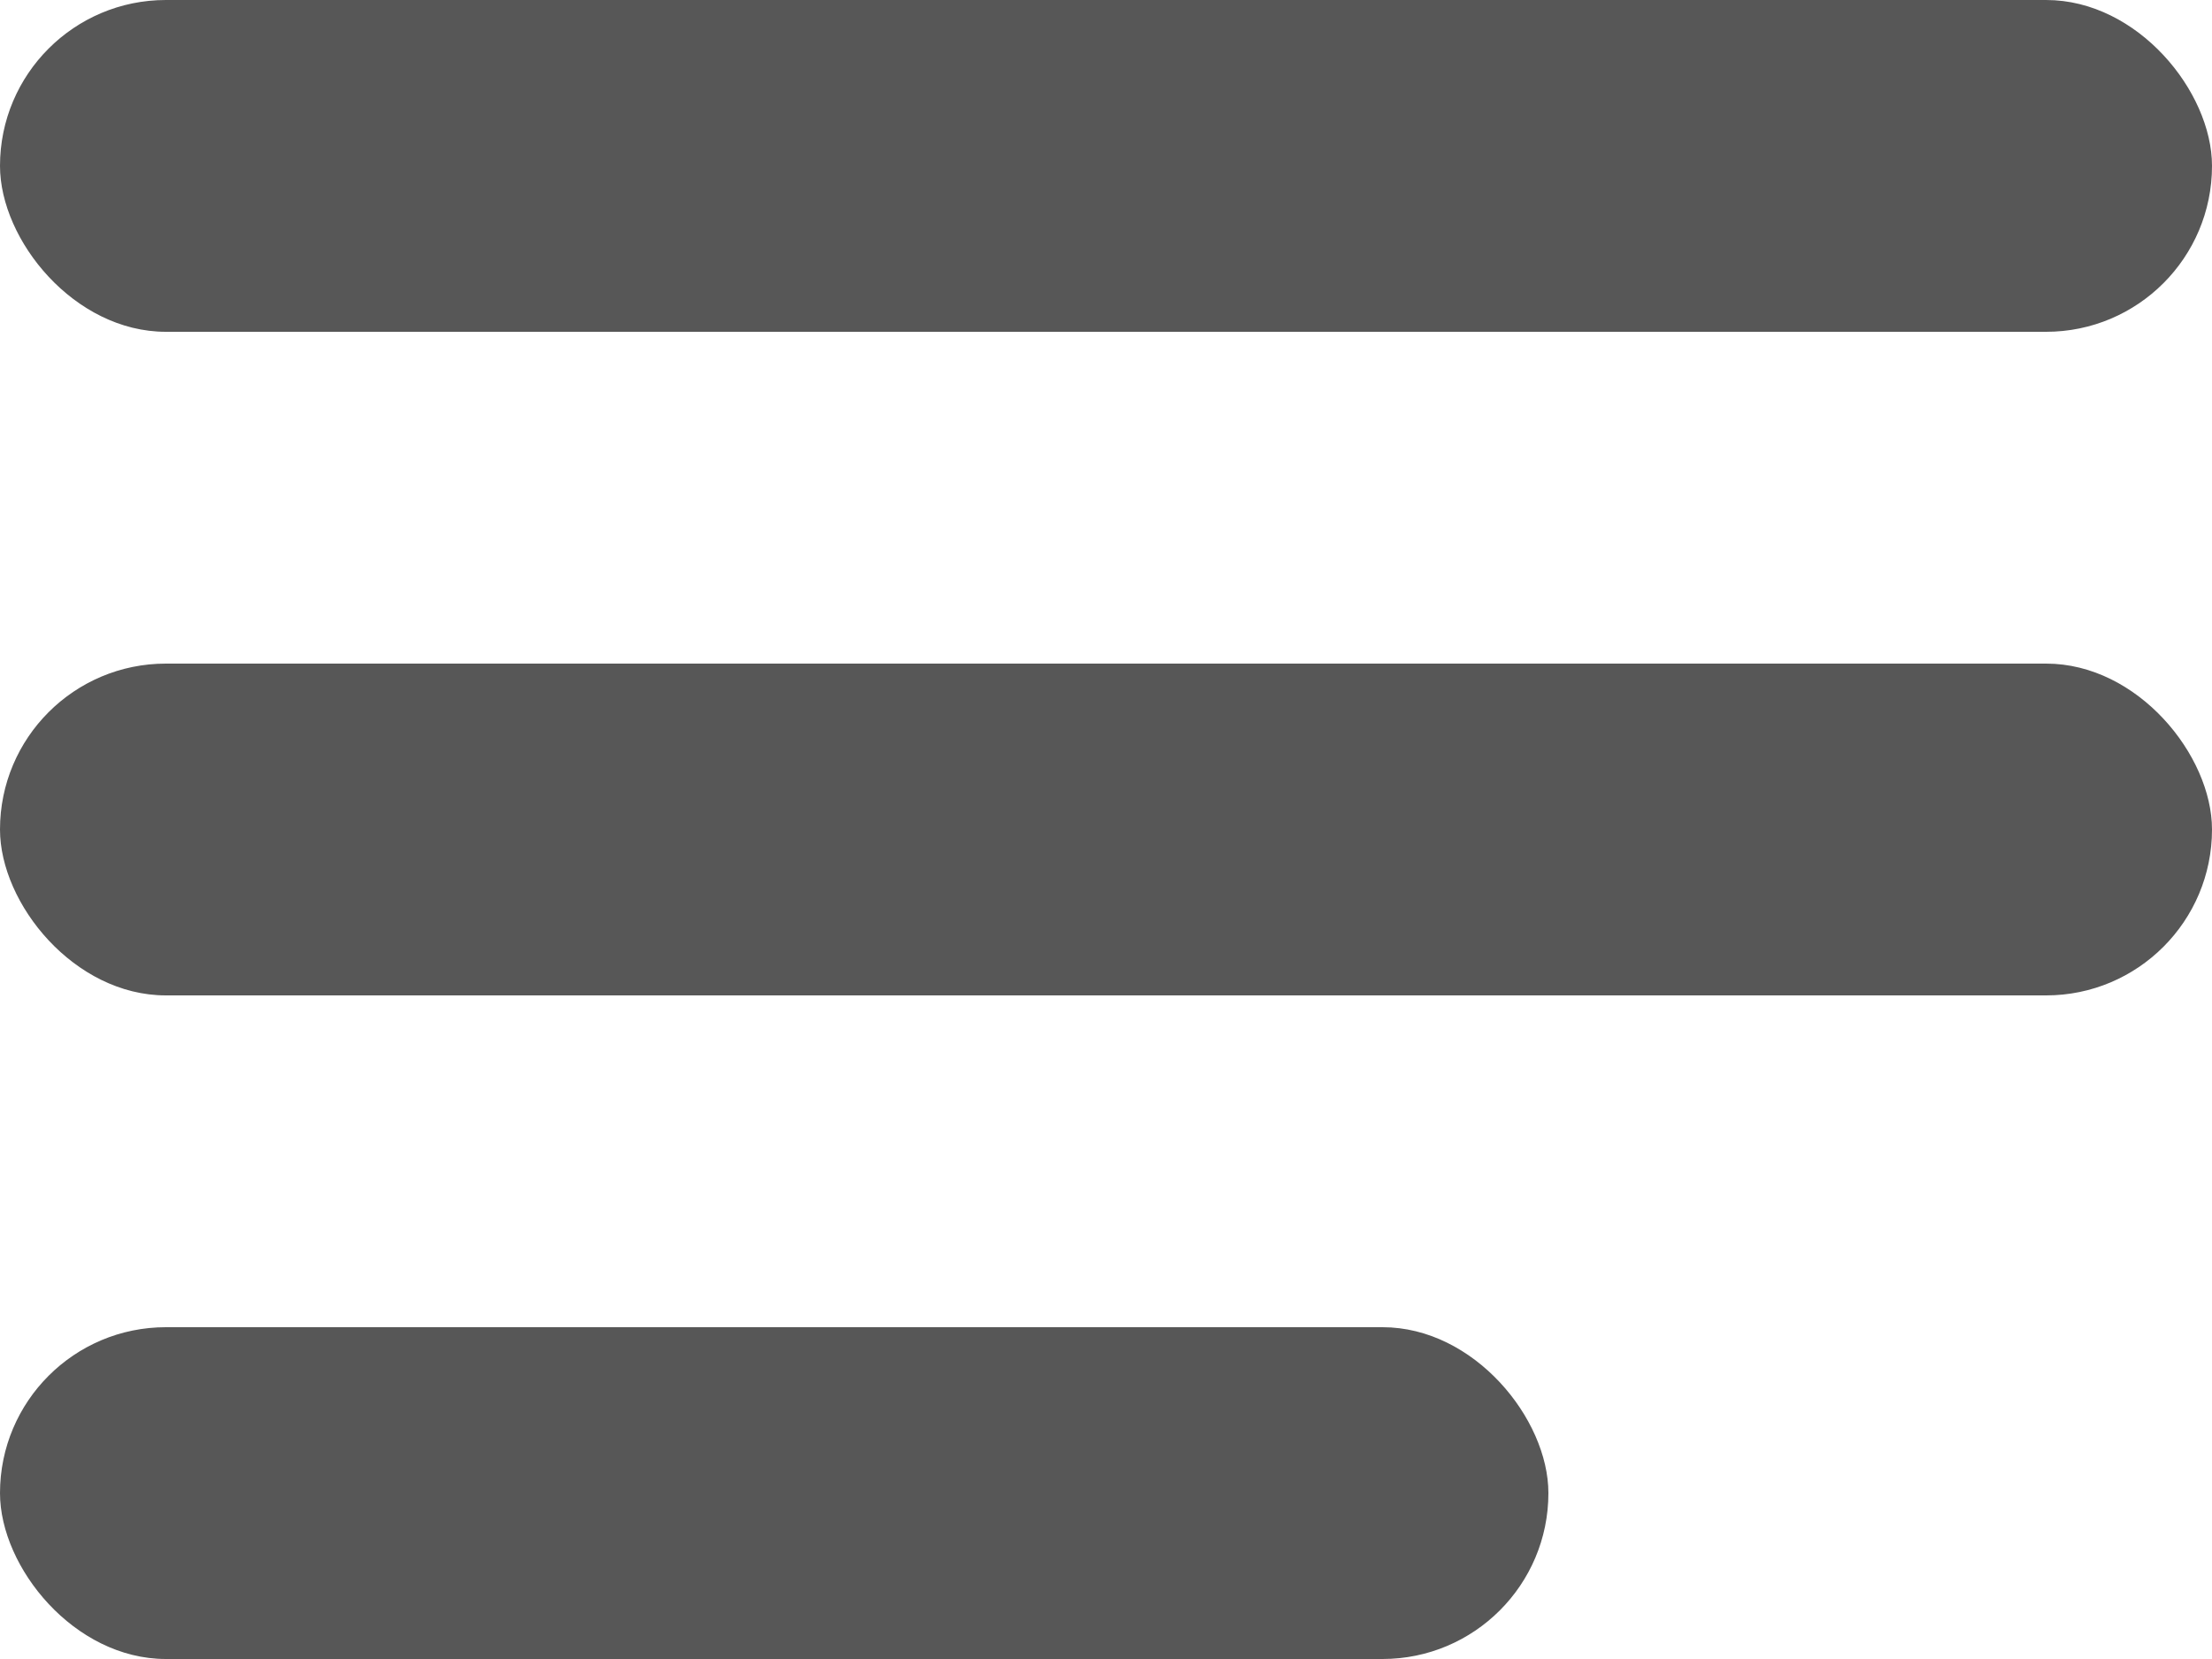
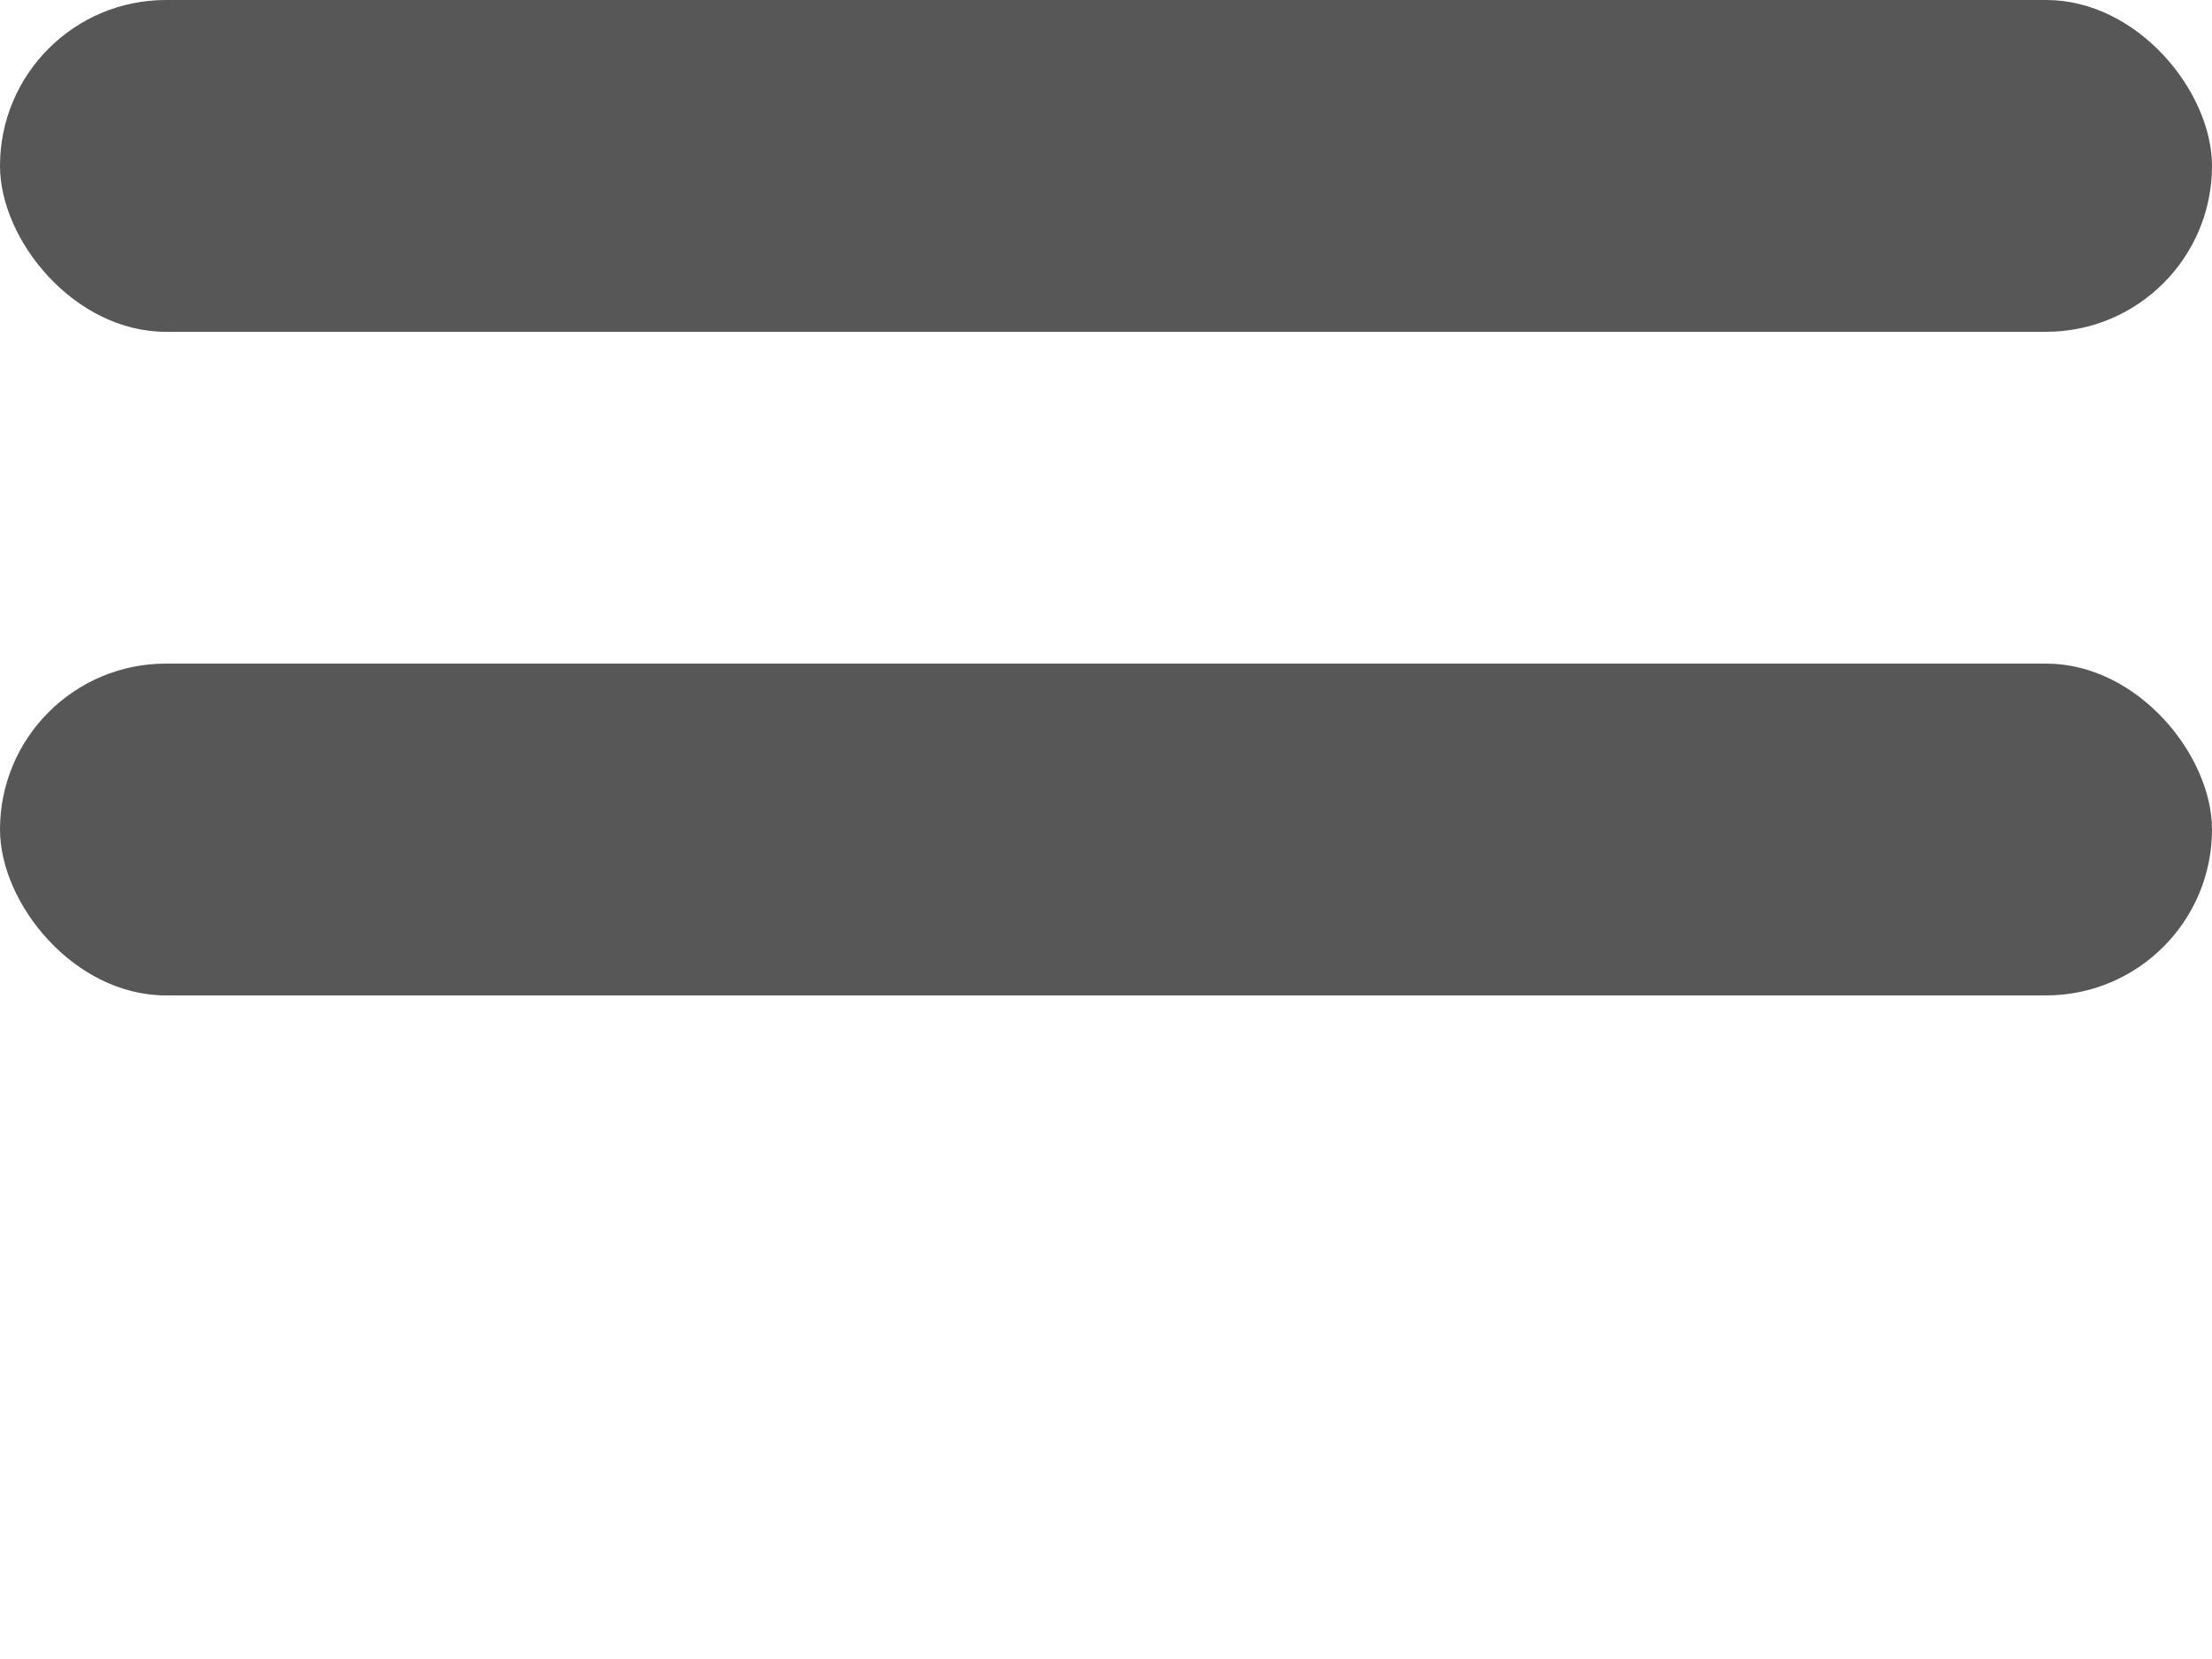
<svg xmlns="http://www.w3.org/2000/svg" width="20" height="15" viewBox="0 0 20 15" fill="none">
  <rect width="20" height="3" rx="1.5" fill="#575757" />
  <rect y="6" width="20" height="3" rx="1.5" fill="#575757" />
-   <rect y="12" width="14" height="3" rx="1.5" fill="#575757" />
</svg>